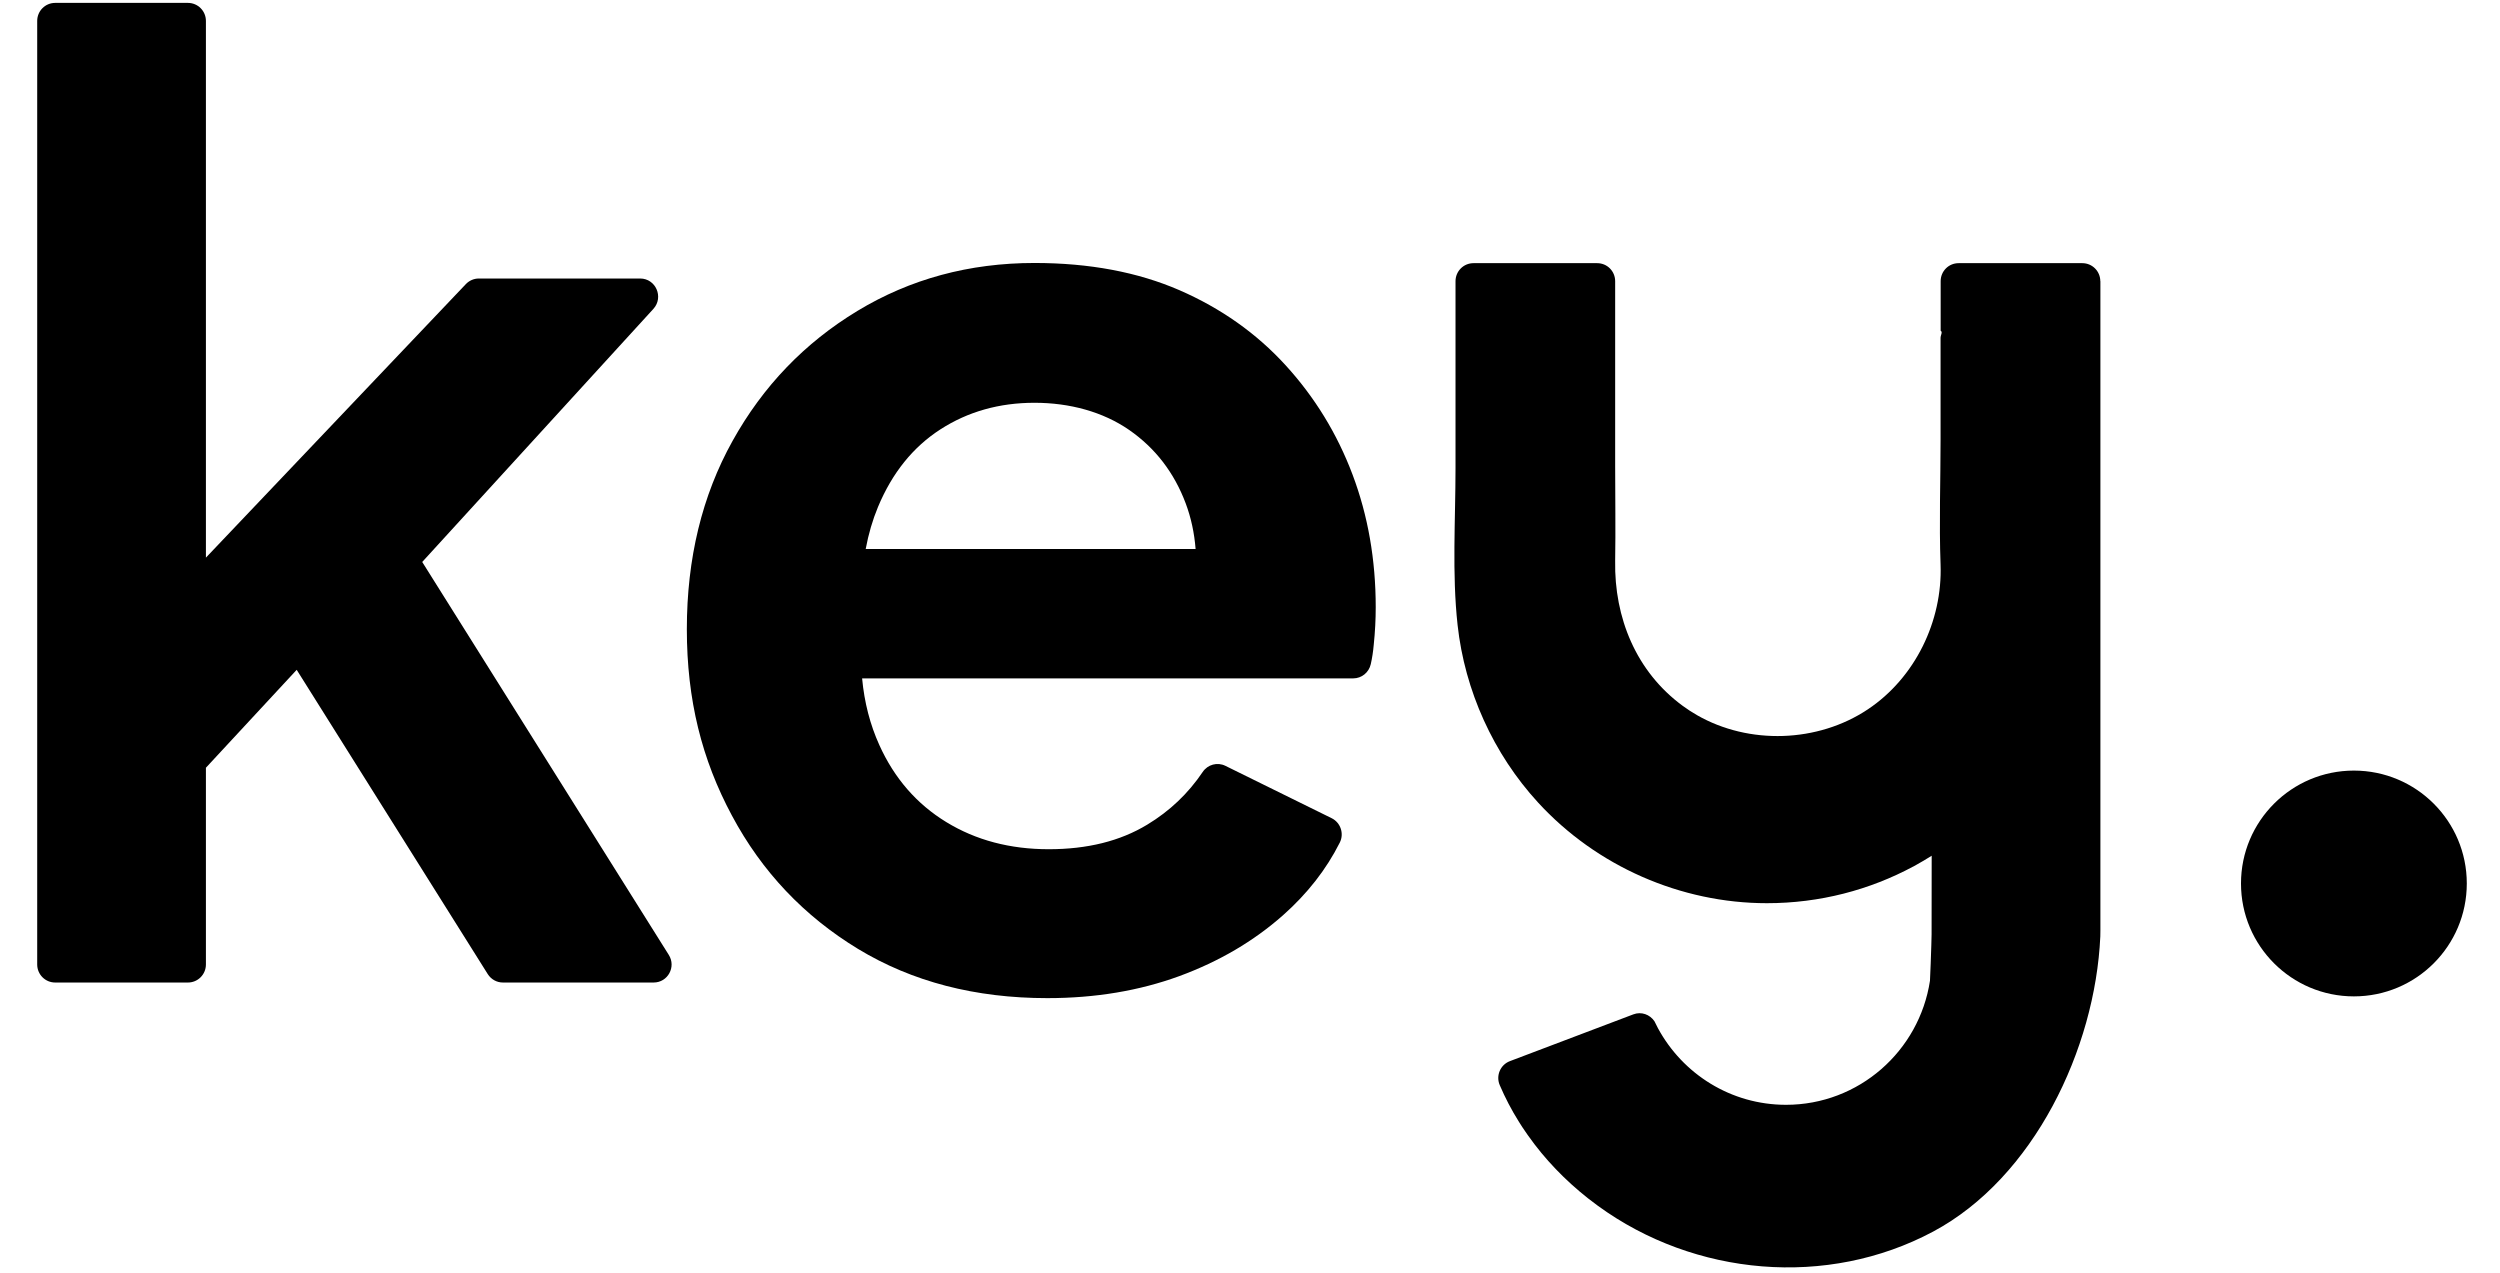
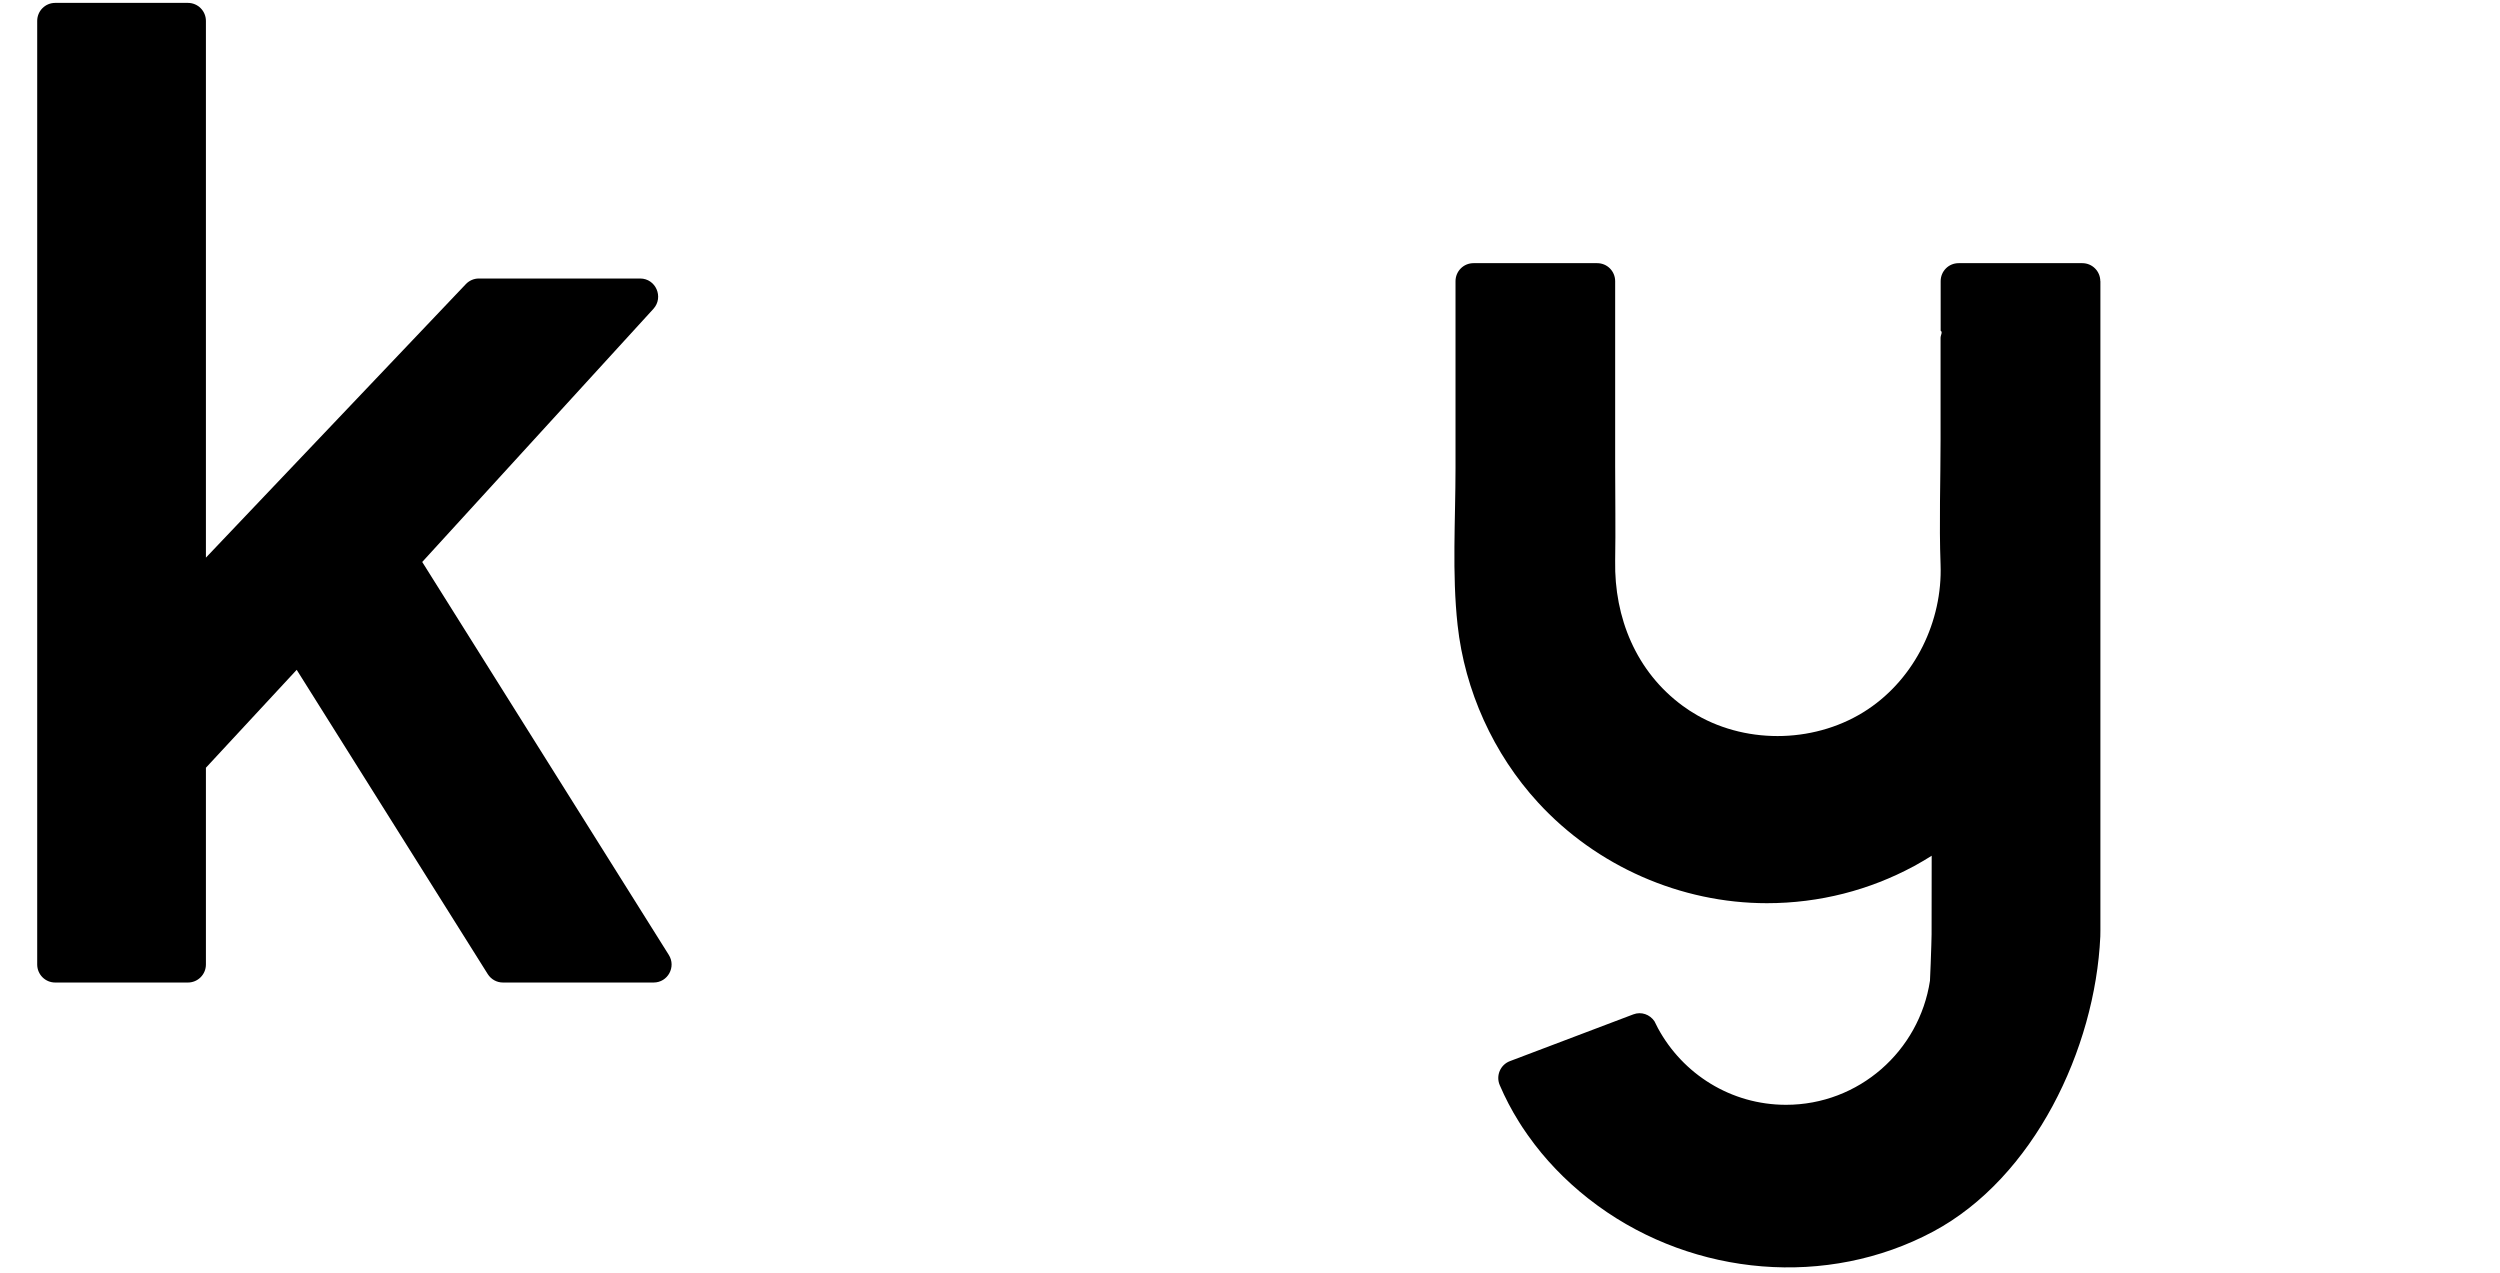
<svg xmlns="http://www.w3.org/2000/svg" width="432" height="220" viewBox="0 0 432 220" fill="none">
  <path d="M112.945 169.78H86.909C85.839 169.78 84.861 169.234 84.287 168.33L51.269 115.745L35.582 132.665V166.661C35.582 168.392 34.186 169.78 32.479 169.78H9.531C7.824 169.78 6.428 168.392 6.428 166.661V3.619C6.428 1.888 7.824 0.5 9.531 0.5H32.479C34.186 0.5 35.582 1.888 35.582 3.619V96.36L80.501 49.093C81.075 48.485 81.897 48.126 82.735 48.126H110.618C113.318 48.126 114.73 51.354 112.914 53.366L72.96 97.109L115.568 165.008C116.871 167.082 115.397 169.78 112.945 169.78Z" fill="black" />
-   <path d="M233.721 82.013C231.053 74.933 227.189 68.633 222.147 63.112C217.104 57.592 210.991 53.272 203.791 50.137C196.592 47.019 188.26 45.443 178.764 45.443C167.484 45.443 157.29 48.204 148.166 53.724C139.043 59.245 131.843 66.73 126.583 76.196C121.308 85.662 118.686 96.516 118.686 108.726C118.686 120.937 121.277 131.245 126.475 140.929C131.657 150.629 138.934 158.302 148.275 163.978C157.615 169.639 168.523 172.477 180.983 172.477C189.284 172.477 196.886 171.199 203.791 168.672C210.696 166.13 216.654 162.622 221.697 158.161C225.901 154.434 229.175 150.255 231.518 145.592C232.294 144.048 231.658 142.146 230.106 141.382L211.751 132.337C210.37 131.651 208.694 132.103 207.825 133.397C205.327 137.109 202.131 140.15 198.236 142.504C193.551 145.343 187.887 146.746 181.215 146.746C174.543 146.746 168.632 145.187 163.512 142.052C158.407 138.933 154.543 134.489 151.952 128.75C150.354 125.226 149.361 121.389 148.973 117.225H233.83C235.289 117.225 236.545 116.212 236.871 114.762C237.104 113.732 237.275 112.625 237.383 111.409C237.616 109.179 237.725 107.027 237.725 104.937C237.725 96.734 236.39 89.093 233.721 82.013ZM151.719 87.596C154.171 81.717 157.771 77.241 162.519 74.184C167.266 71.128 172.682 69.6 178.764 69.6C184.846 69.6 190.587 71.159 195.118 74.294C199.633 77.428 202.907 81.67 204.908 87.034C205.824 89.498 206.382 92.103 206.599 94.863H149.594C150.075 92.259 150.788 89.841 151.719 87.596Z" fill="black" />
  <path d="M362.949 48.578V160.782C362.949 161.125 362.949 161.484 362.933 161.827C362.049 181.273 351.436 203.527 334.042 212.821C315.734 222.599 292.848 220.541 276.137 208.377C275.547 207.94 274.958 207.504 274.383 207.051C270.458 203.948 266.936 200.314 264.05 196.213C264.034 196.182 264.019 196.166 264.003 196.151C263.848 195.932 263.693 195.714 263.553 195.496C263.227 195.028 262.902 194.544 262.607 194.061C262.545 193.967 262.483 193.874 262.421 193.765C261.179 191.784 260.093 189.695 259.162 187.527C258.449 185.889 259.255 183.987 260.916 183.363L282.235 175.285C283.615 174.755 285.105 175.301 285.896 176.486L285.943 176.579C286.129 176.954 286.3 177.312 286.501 177.687C290.768 185.562 299.069 190.911 308.627 190.911C321.211 190.911 331.653 181.616 333.499 169.468C333.53 169.266 333.717 163.948 333.732 163.34C333.763 162.716 333.779 162.092 333.779 161.453C333.794 161.421 333.794 147.854 333.794 147.854L333.732 147.916C332.739 148.54 331.7 149.133 330.676 149.71C330.66 149.71 330.644 149.71 330.629 149.725C323.088 153.78 314.461 156.072 305.322 156.072C290.427 156.072 275.857 149.679 265.757 138.653C258.061 130.263 253.111 119.347 251.87 107.994C250.892 99.073 251.513 89.841 251.513 80.874V48.593C251.513 46.862 252.909 45.475 254.616 45.475H275.997C277.719 45.475 279.1 46.862 279.1 48.593V80.391C279.1 85.896 279.193 91.432 279.1 96.937C278.93 106.731 282.716 116.057 290.768 121.967C291.56 122.544 292.382 123.09 293.235 123.573C302.235 128.735 314.12 128.345 322.762 122.575C330.924 117.133 335.687 107.324 335.33 97.545C335.067 90.387 335.33 83.12 335.33 75.947C335.33 71.627 335.33 62.691 335.33 58.387C335.33 57.919 335.734 57.358 335.346 57.155V48.593C335.346 46.862 336.727 45.475 338.449 45.475H359.83C361.537 45.475 362.933 46.862 362.933 48.593L362.949 48.578Z" fill="black" />
-   <path d="M406.753 172.175C417.527 172.175 426.262 163.441 426.262 152.666C426.262 141.892 417.527 133.158 406.753 133.158C395.979 133.158 387.244 141.892 387.244 152.666C387.244 163.441 395.979 172.175 406.753 172.175Z" fill="black" />
</svg>